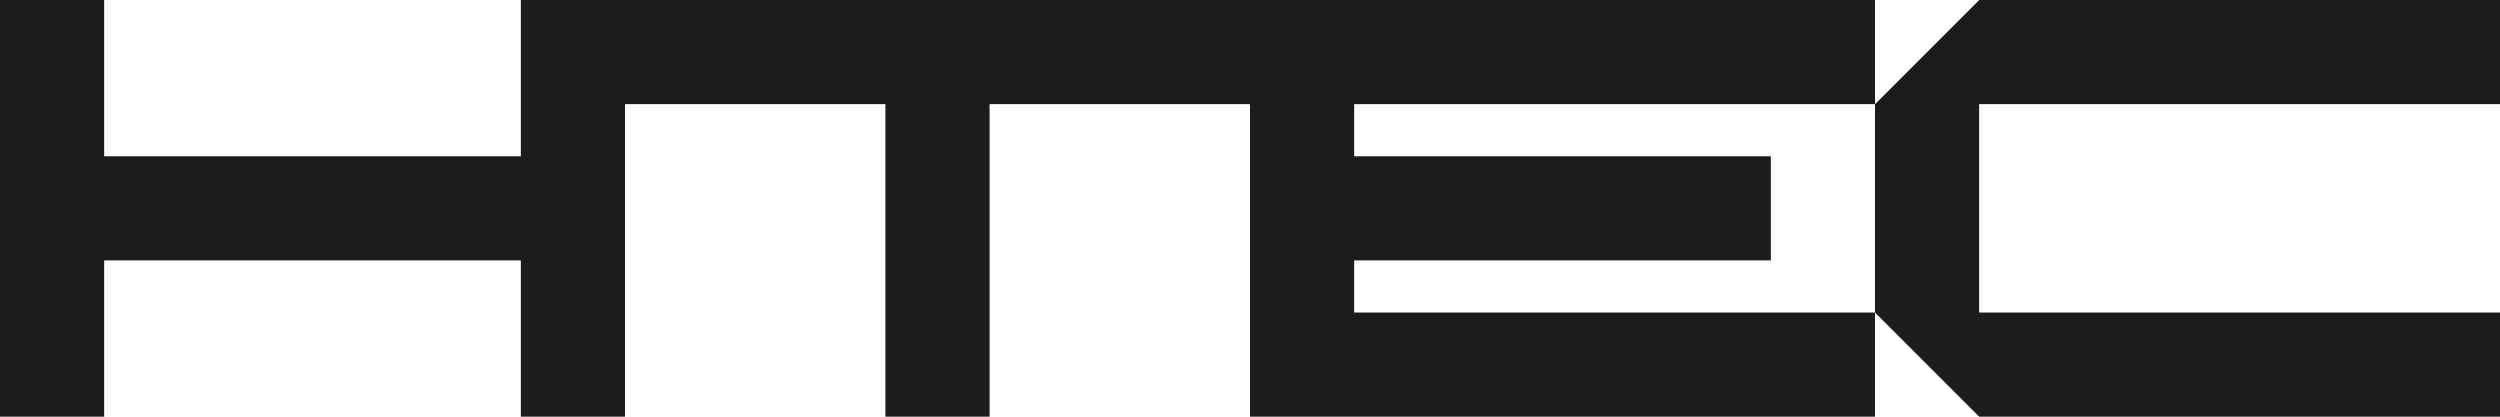
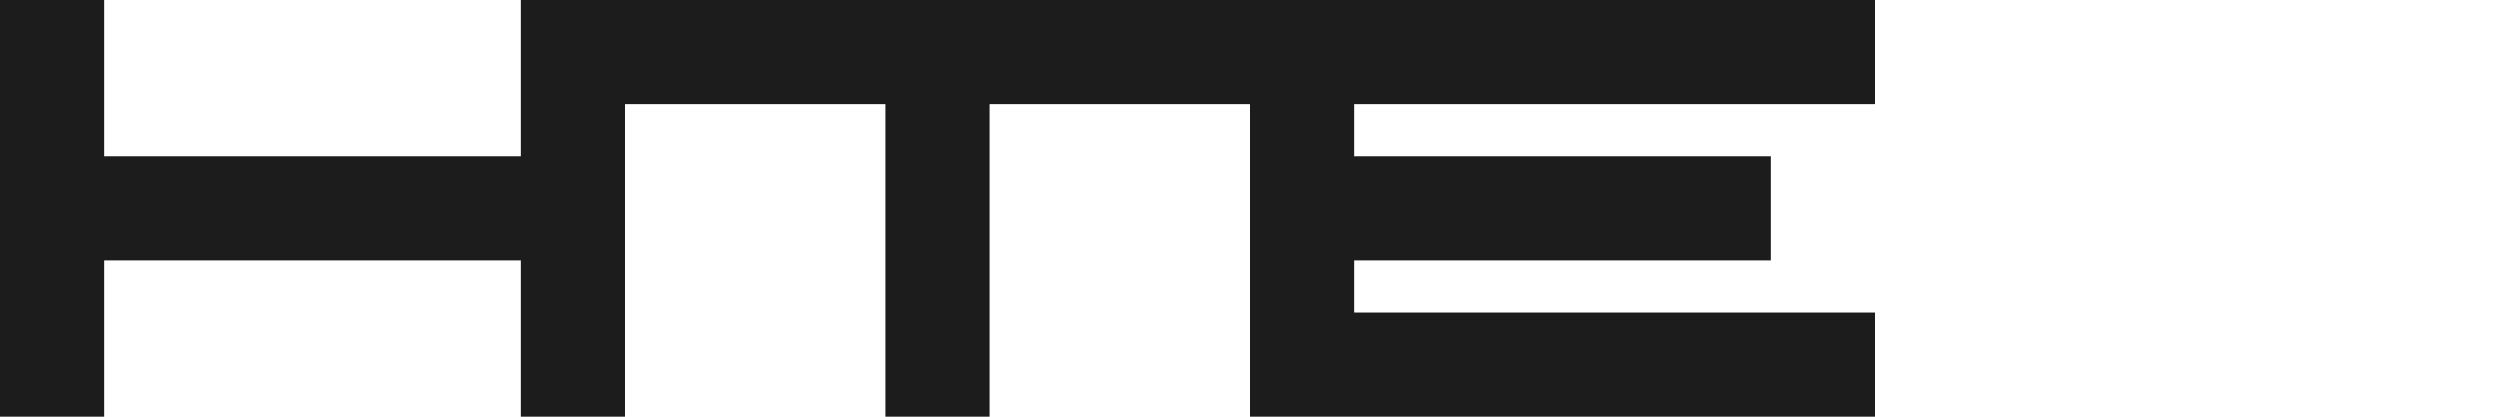
<svg xmlns="http://www.w3.org/2000/svg" width="527.193" height="87.866" viewBox="0 0 527.193 87.866" fill="none" version="1.1" id="svg2">
-   <path d="M 527.193,21.966 V 0 H 417.361 l -21.966,21.966 v 43.933 l 21.966,21.967 H 527.193 V 65.899 H 417.361 V 21.966 Z" fill="#1c1c1c" id="path1" />
  <path d="m 285.563,54.916 h 87.865 V 32.95 H 285.563 V 21.966 H 395.395 V 0 H 285.563 263.597 131.798 109.832 V 32.95 H 21.966 V 0 H 0 v 87.866 h 21.966 v -32.95 h 87.866 v 32.95 h 21.966 v -65.9 h 54.916 v 65.9 h 21.967 v -65.9 h 54.916 v 65.9 h 21.966 109.832 V 65.899 H 285.563 Z" fill="#1c1c1c" id="path2" />
  <defs id="defs2" />
</svg>